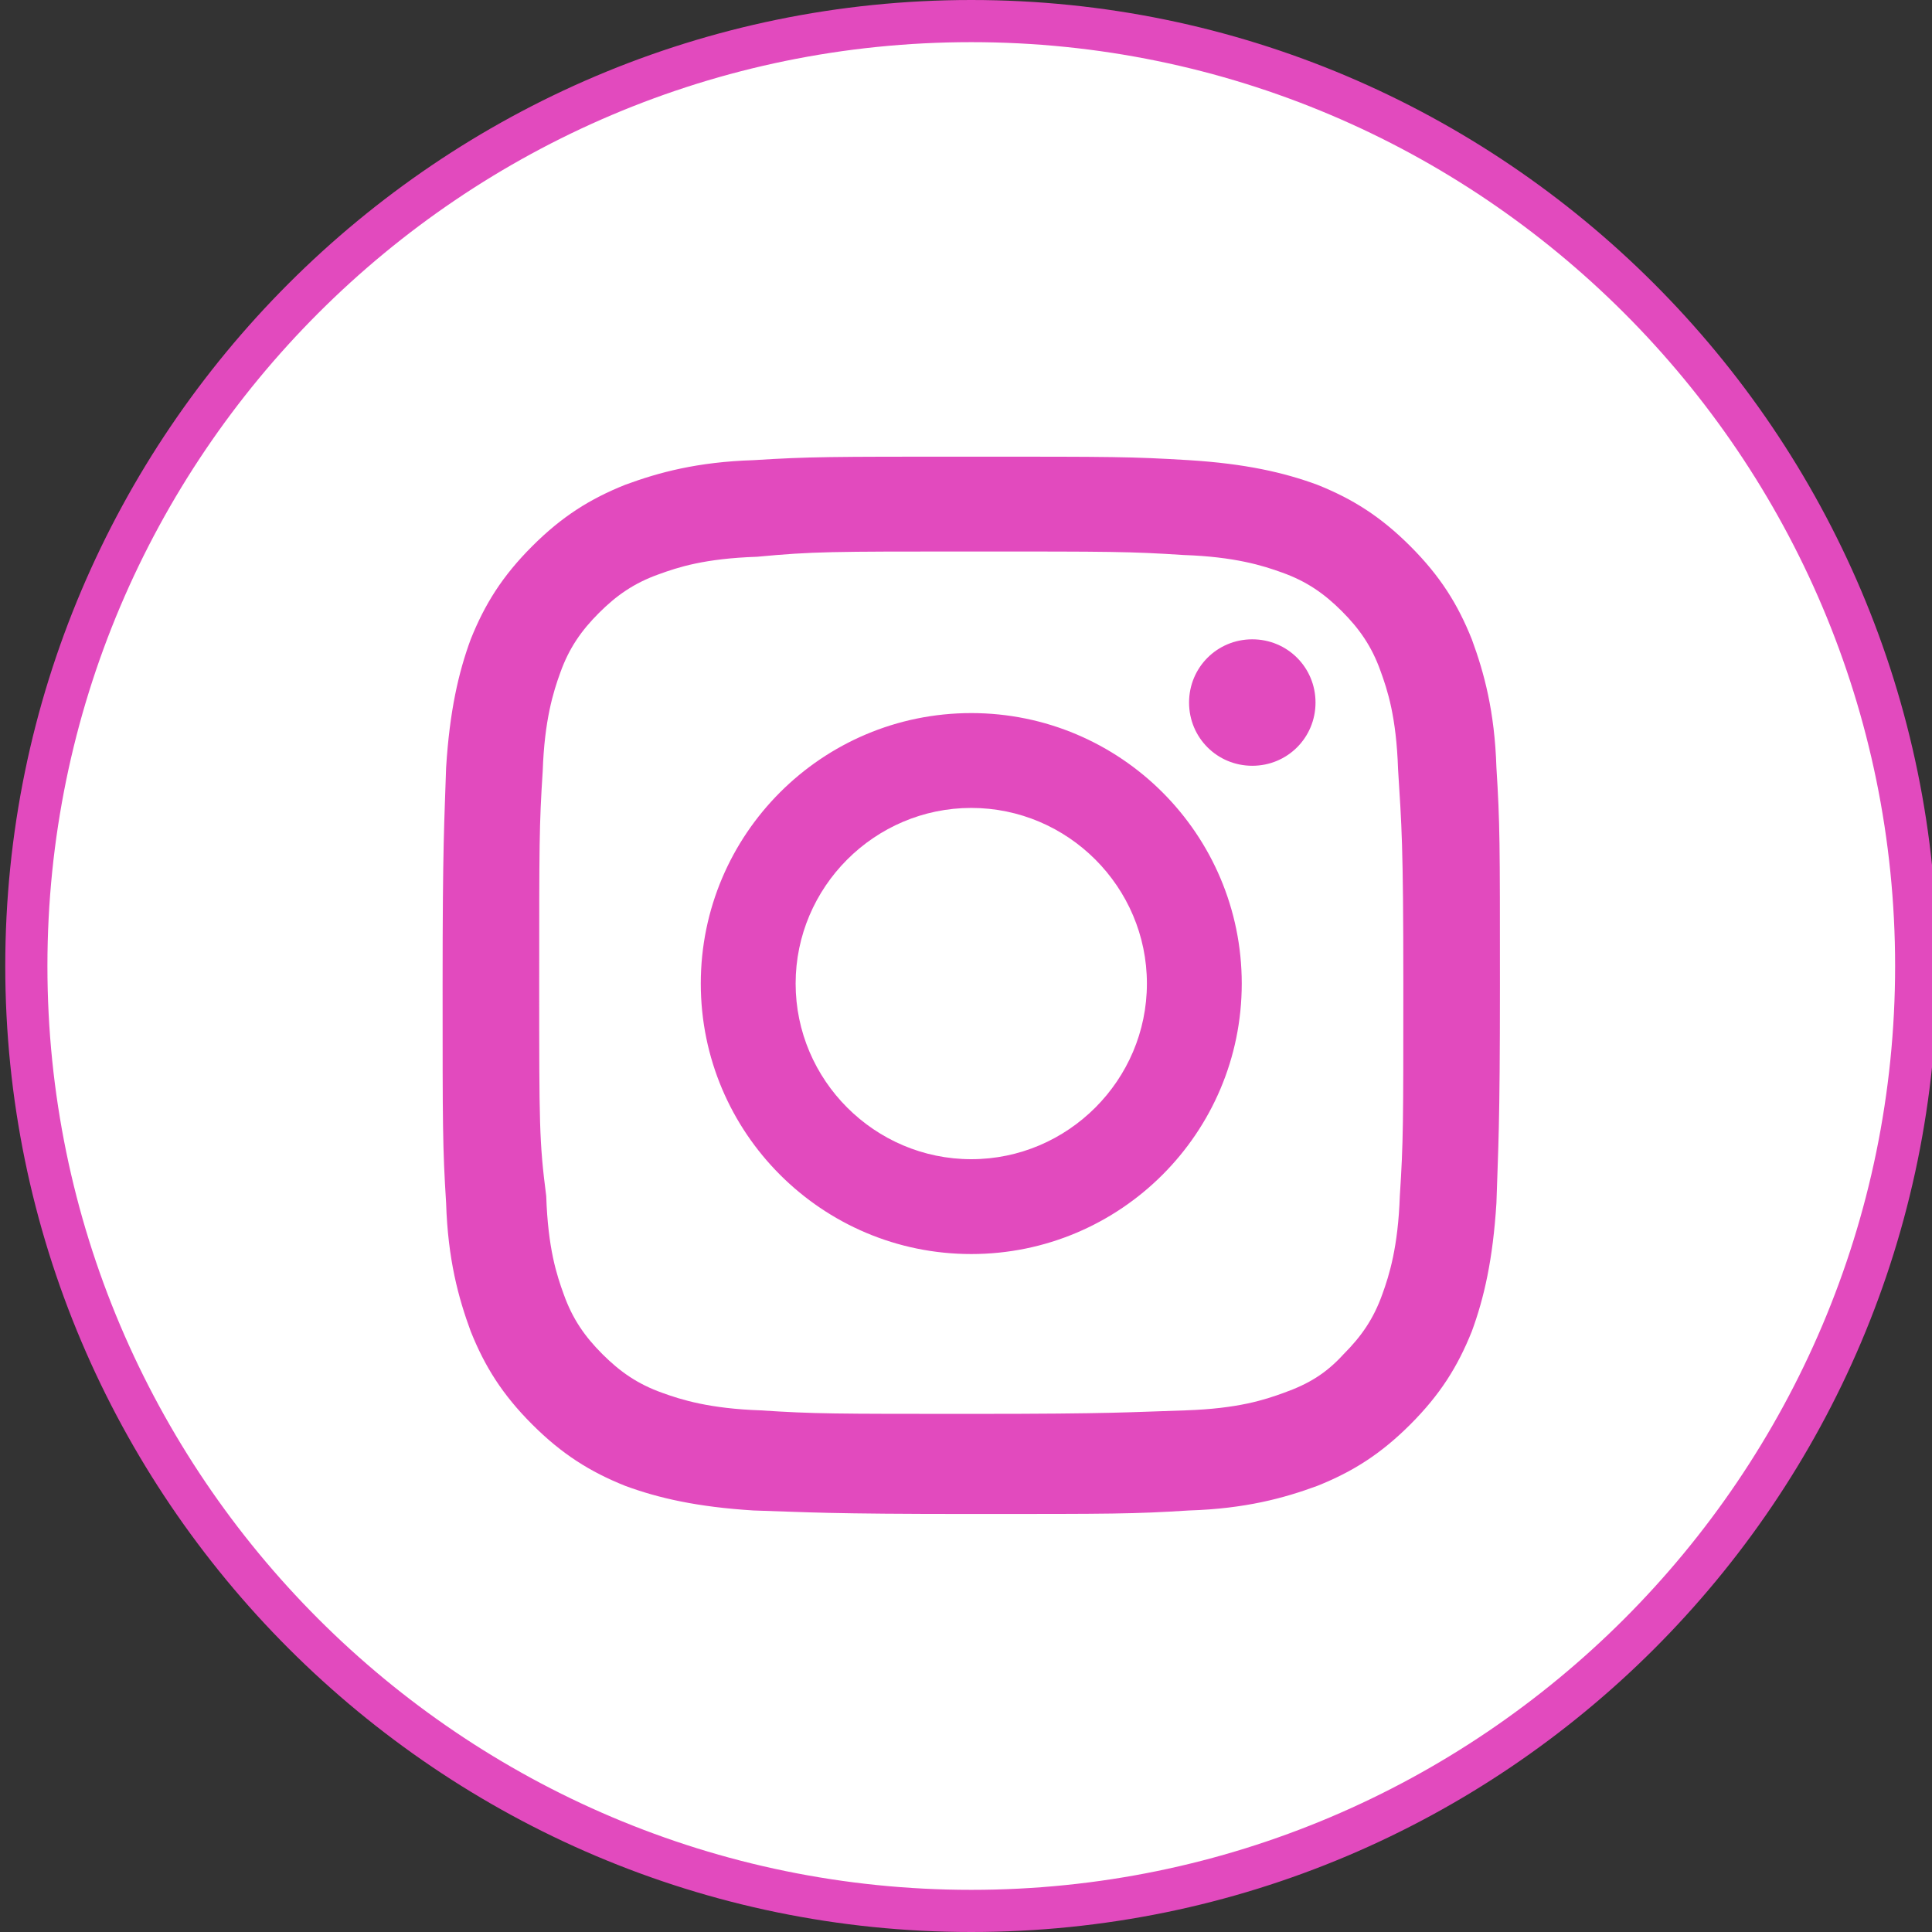
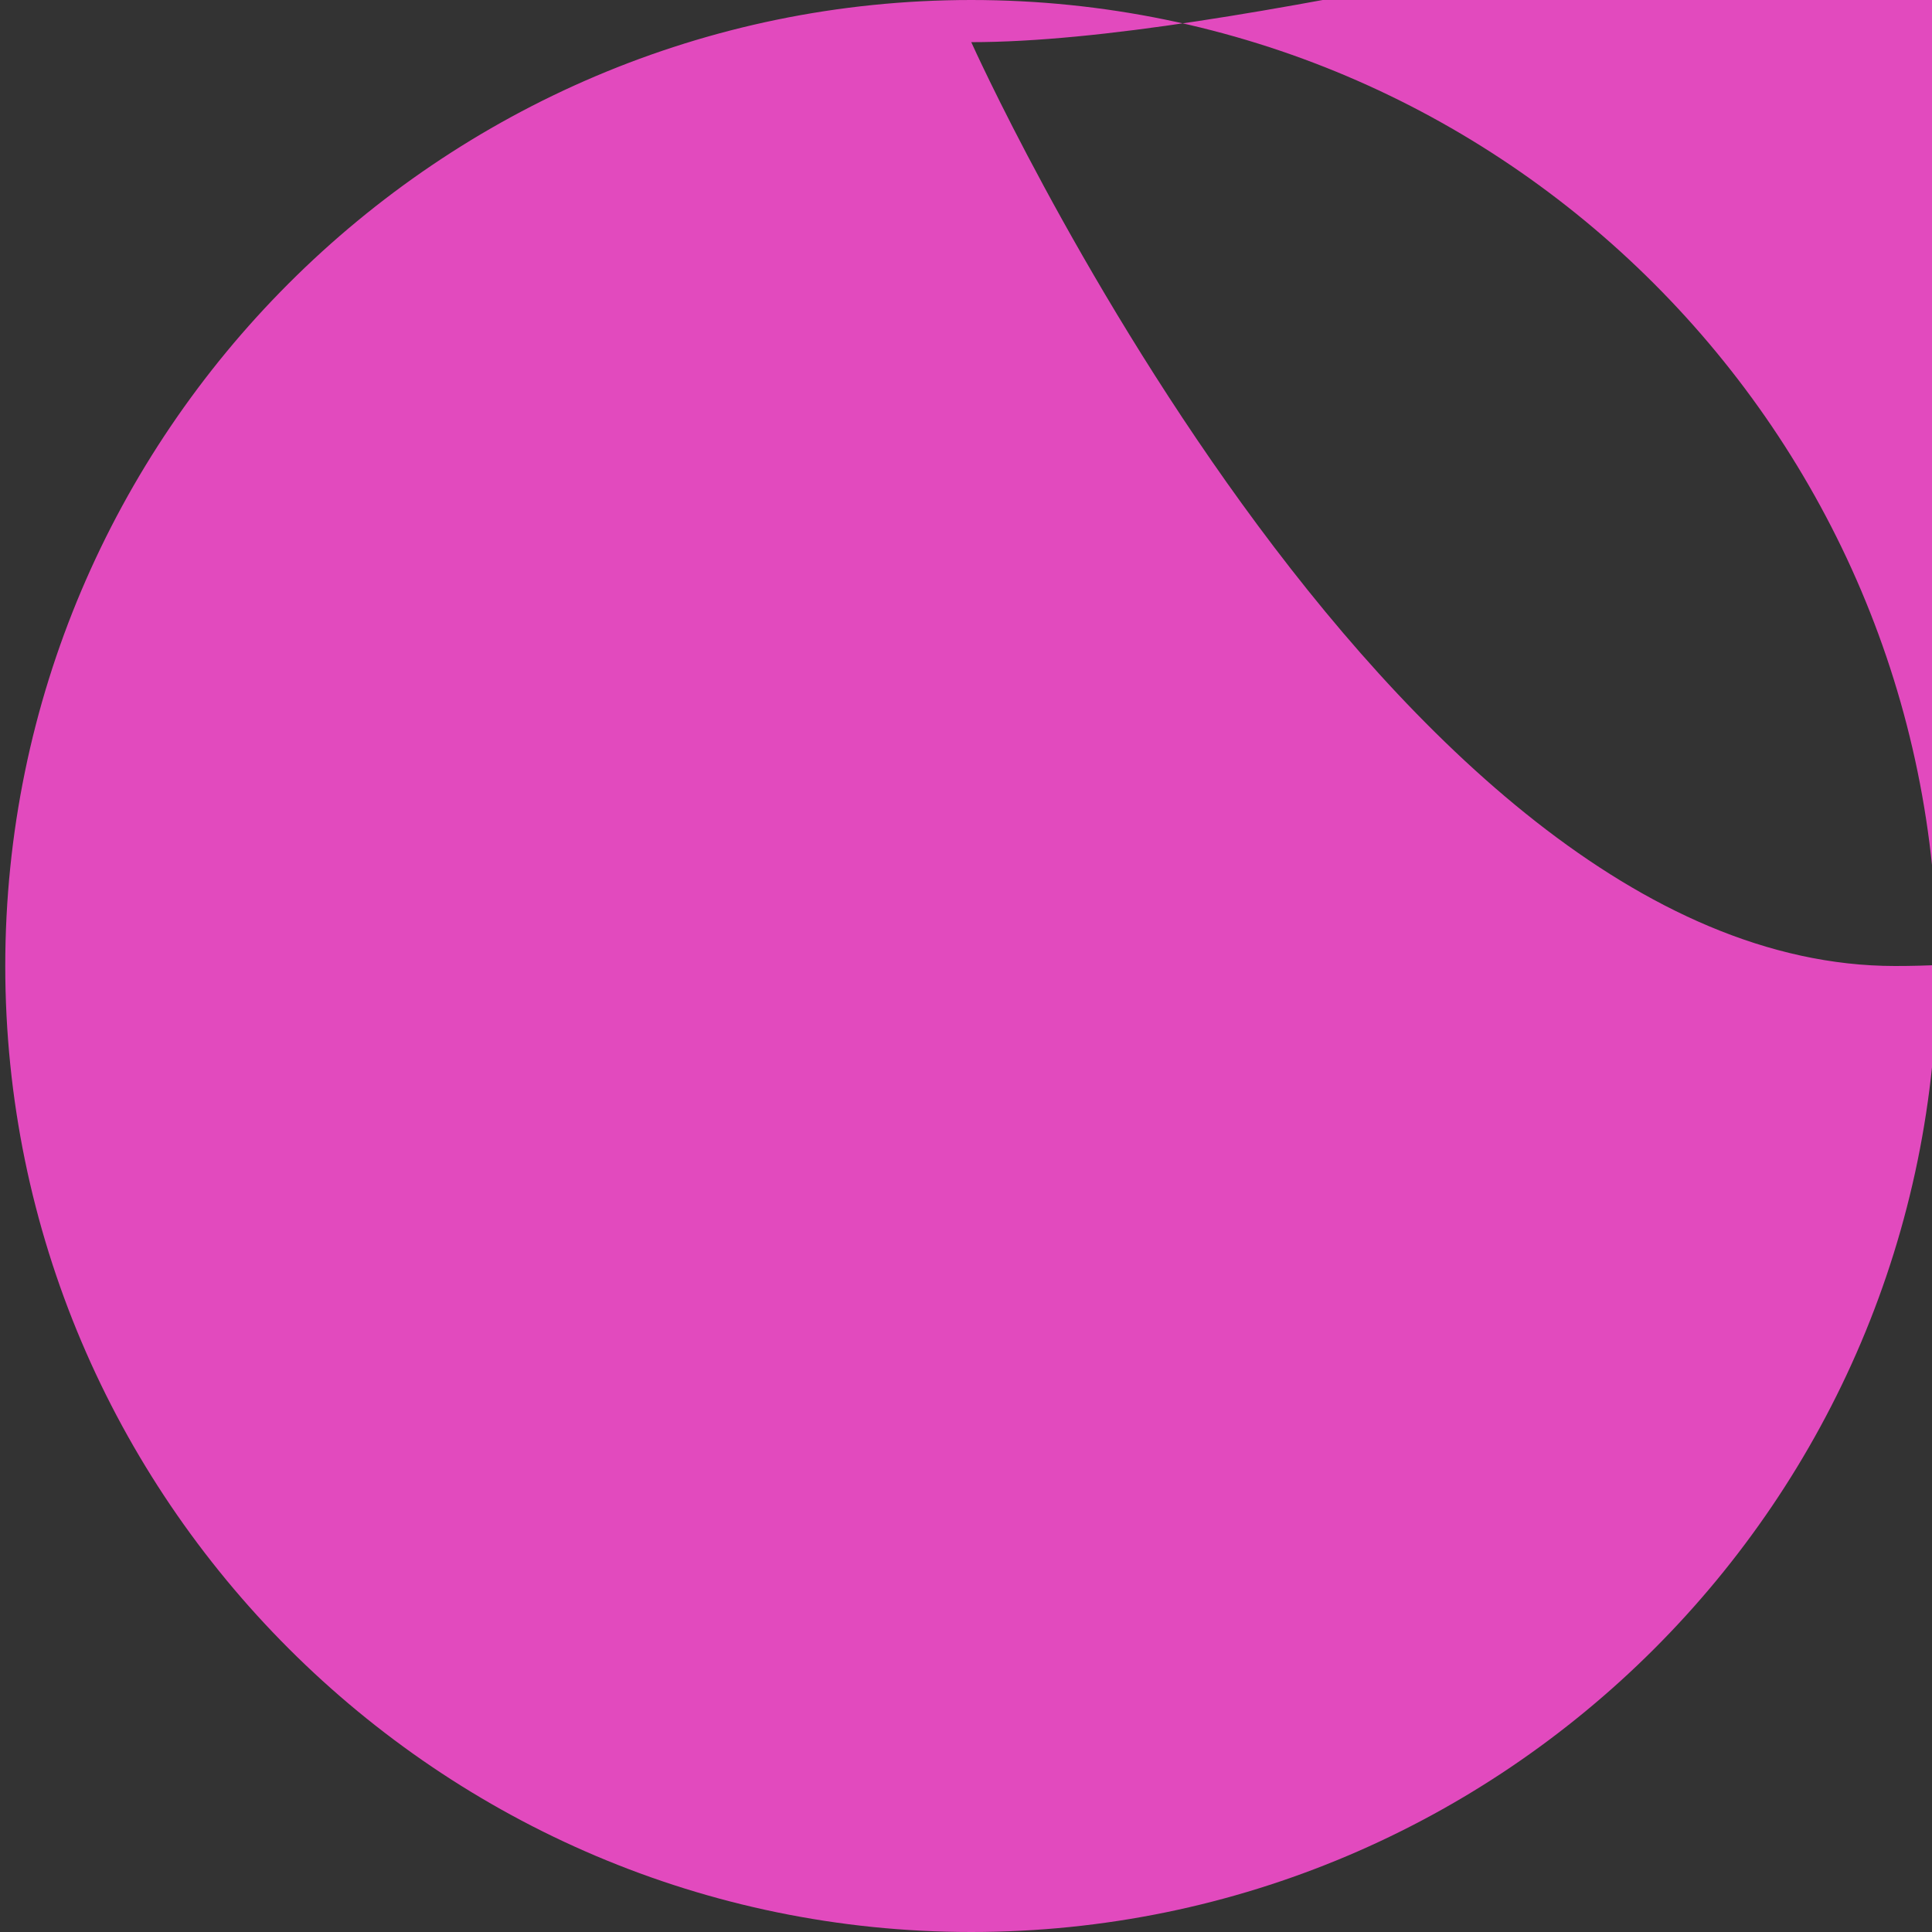
<svg xmlns="http://www.w3.org/2000/svg" version="1.1" id="instagram" x="0px" y="0px" viewBox="0 0 110 110" style="enable-background:new 0 0 110 110;" xml:space="preserve">
  <rect x="0" y="0" width="110" height="110" fill="#333333" stroke="none" />
  <style type="text/css">
	.st0{fill:#FFFFFF;}
	.st1{fill:#E24ABE;}
</style>
-   <circle class="st0" cx="55.3" cy="55" r="54" />
  <g>
-     <path class="st1" d="M55.3,110c-30.3,0-55-24.7-55-55c0-30.3,24.7-55,55-55c30.3,0,55,24.7,55,55C110.3,85.4,85.6,110,55.3,110z    M55.3,2.4C26.3,2.4,2.7,26,2.7,55s23.6,52.6,52.6,52.6c29,0,52.6-23.6,52.6-52.6S84.3,2.4,55.3,2.4z" />
-     <path class="st1" d="M55.3,31.4c8,0,9,0,12.1,0.2c2.9,0.1,4.5,0.6,5.6,1c1.4,0.5,2.4,1.2,3.4,2.2c1,1,1.7,2,2.2,3.4   c0.4,1.1,0.9,2.6,1,5.6C79.8,47,79.9,48,79.9,56s0,9-0.2,12.1c-0.1,2.9-0.6,4.5-1,5.6c-0.5,1.4-1.2,2.4-2.2,3.4   c-1,1.1-2,1.7-3.4,2.2c-1.1,0.4-2.6,0.9-5.6,1c-3.2,0.1-4.1,0.2-12.1,0.2c-8,0-9,0-12.1-0.2c-2.9-0.1-4.5-0.6-5.6-1   c-1.4-0.5-2.4-1.2-3.4-2.2c-1-1-1.7-2-2.2-3.4c-0.4-1.1-0.9-2.6-1-5.6C30.7,65,30.7,64,30.7,56s0-9,0.2-12.1c0.1-2.9,0.6-4.5,1-5.6   c0.5-1.4,1.2-2.4,2.2-3.4c1-1,2-1.7,3.4-2.2c1.1-0.4,2.6-0.9,5.6-1C46.3,31.4,47.3,31.4,55.3,31.4 M55.3,26c-8.1,0-9.2,0-12.4,0.2   c-3.2,0.1-5.4,0.7-7.3,1.4c-2,0.8-3.6,1.8-5.3,3.5s-2.7,3.3-3.5,5.3c-0.7,1.9-1.2,4.1-1.4,7.3c-0.1,3.2-0.2,4.2-0.2,12.4   c0,8.1,0,9.2,0.2,12.4c0.1,3.2,0.7,5.4,1.4,7.3c0.8,2,1.8,3.6,3.5,5.3c1.7,1.7,3.3,2.7,5.3,3.5c1.9,0.7,4.1,1.2,7.3,1.4   c3.2,0.1,4.2,0.2,12.4,0.2c8.1,0,9.2,0,12.4-0.2c3.2-0.1,5.4-0.7,7.3-1.4c2-0.8,3.6-1.8,5.3-3.5c1.7-1.7,2.7-3.3,3.5-5.3   c0.7-1.9,1.2-4.1,1.4-7.3c0.1-3.2,0.2-4.2,0.2-12.4s0-9.2-0.2-12.4c-0.1-3.2-0.7-5.4-1.4-7.3c-0.8-2-1.8-3.6-3.5-5.3   c-1.7-1.7-3.3-2.7-5.3-3.5c-1.9-0.7-4.1-1.2-7.3-1.4C64.4,26,63.4,26,55.3,26z M55.3,40.6c-8.5,0-15.4,6.9-15.4,15.4   s6.9,15.4,15.4,15.4S70.7,64.5,70.7,56S63.8,40.6,55.3,40.6 M55.3,66c-5.5,0-10-4.5-10-10s4.5-10,10-10c5.5,0,10,4.5,10,10   S60.8,66,55.3,66z M74.9,40c0-2-1.6-3.6-3.6-3.6c-2,0-3.6,1.6-3.6,3.6c0,2,1.6,3.6,3.6,3.6C73.3,43.6,74.9,42,74.9,40" />
+     <path class="st1" d="M55.3,110c-30.3,0-55-24.7-55-55c0-30.3,24.7-55,55-55c30.3,0,55,24.7,55,55C110.3,85.4,85.6,110,55.3,110z    M55.3,2.4s23.6,52.6,52.6,52.6c29,0,52.6-23.6,52.6-52.6S84.3,2.4,55.3,2.4z" />
  </g>
</svg>